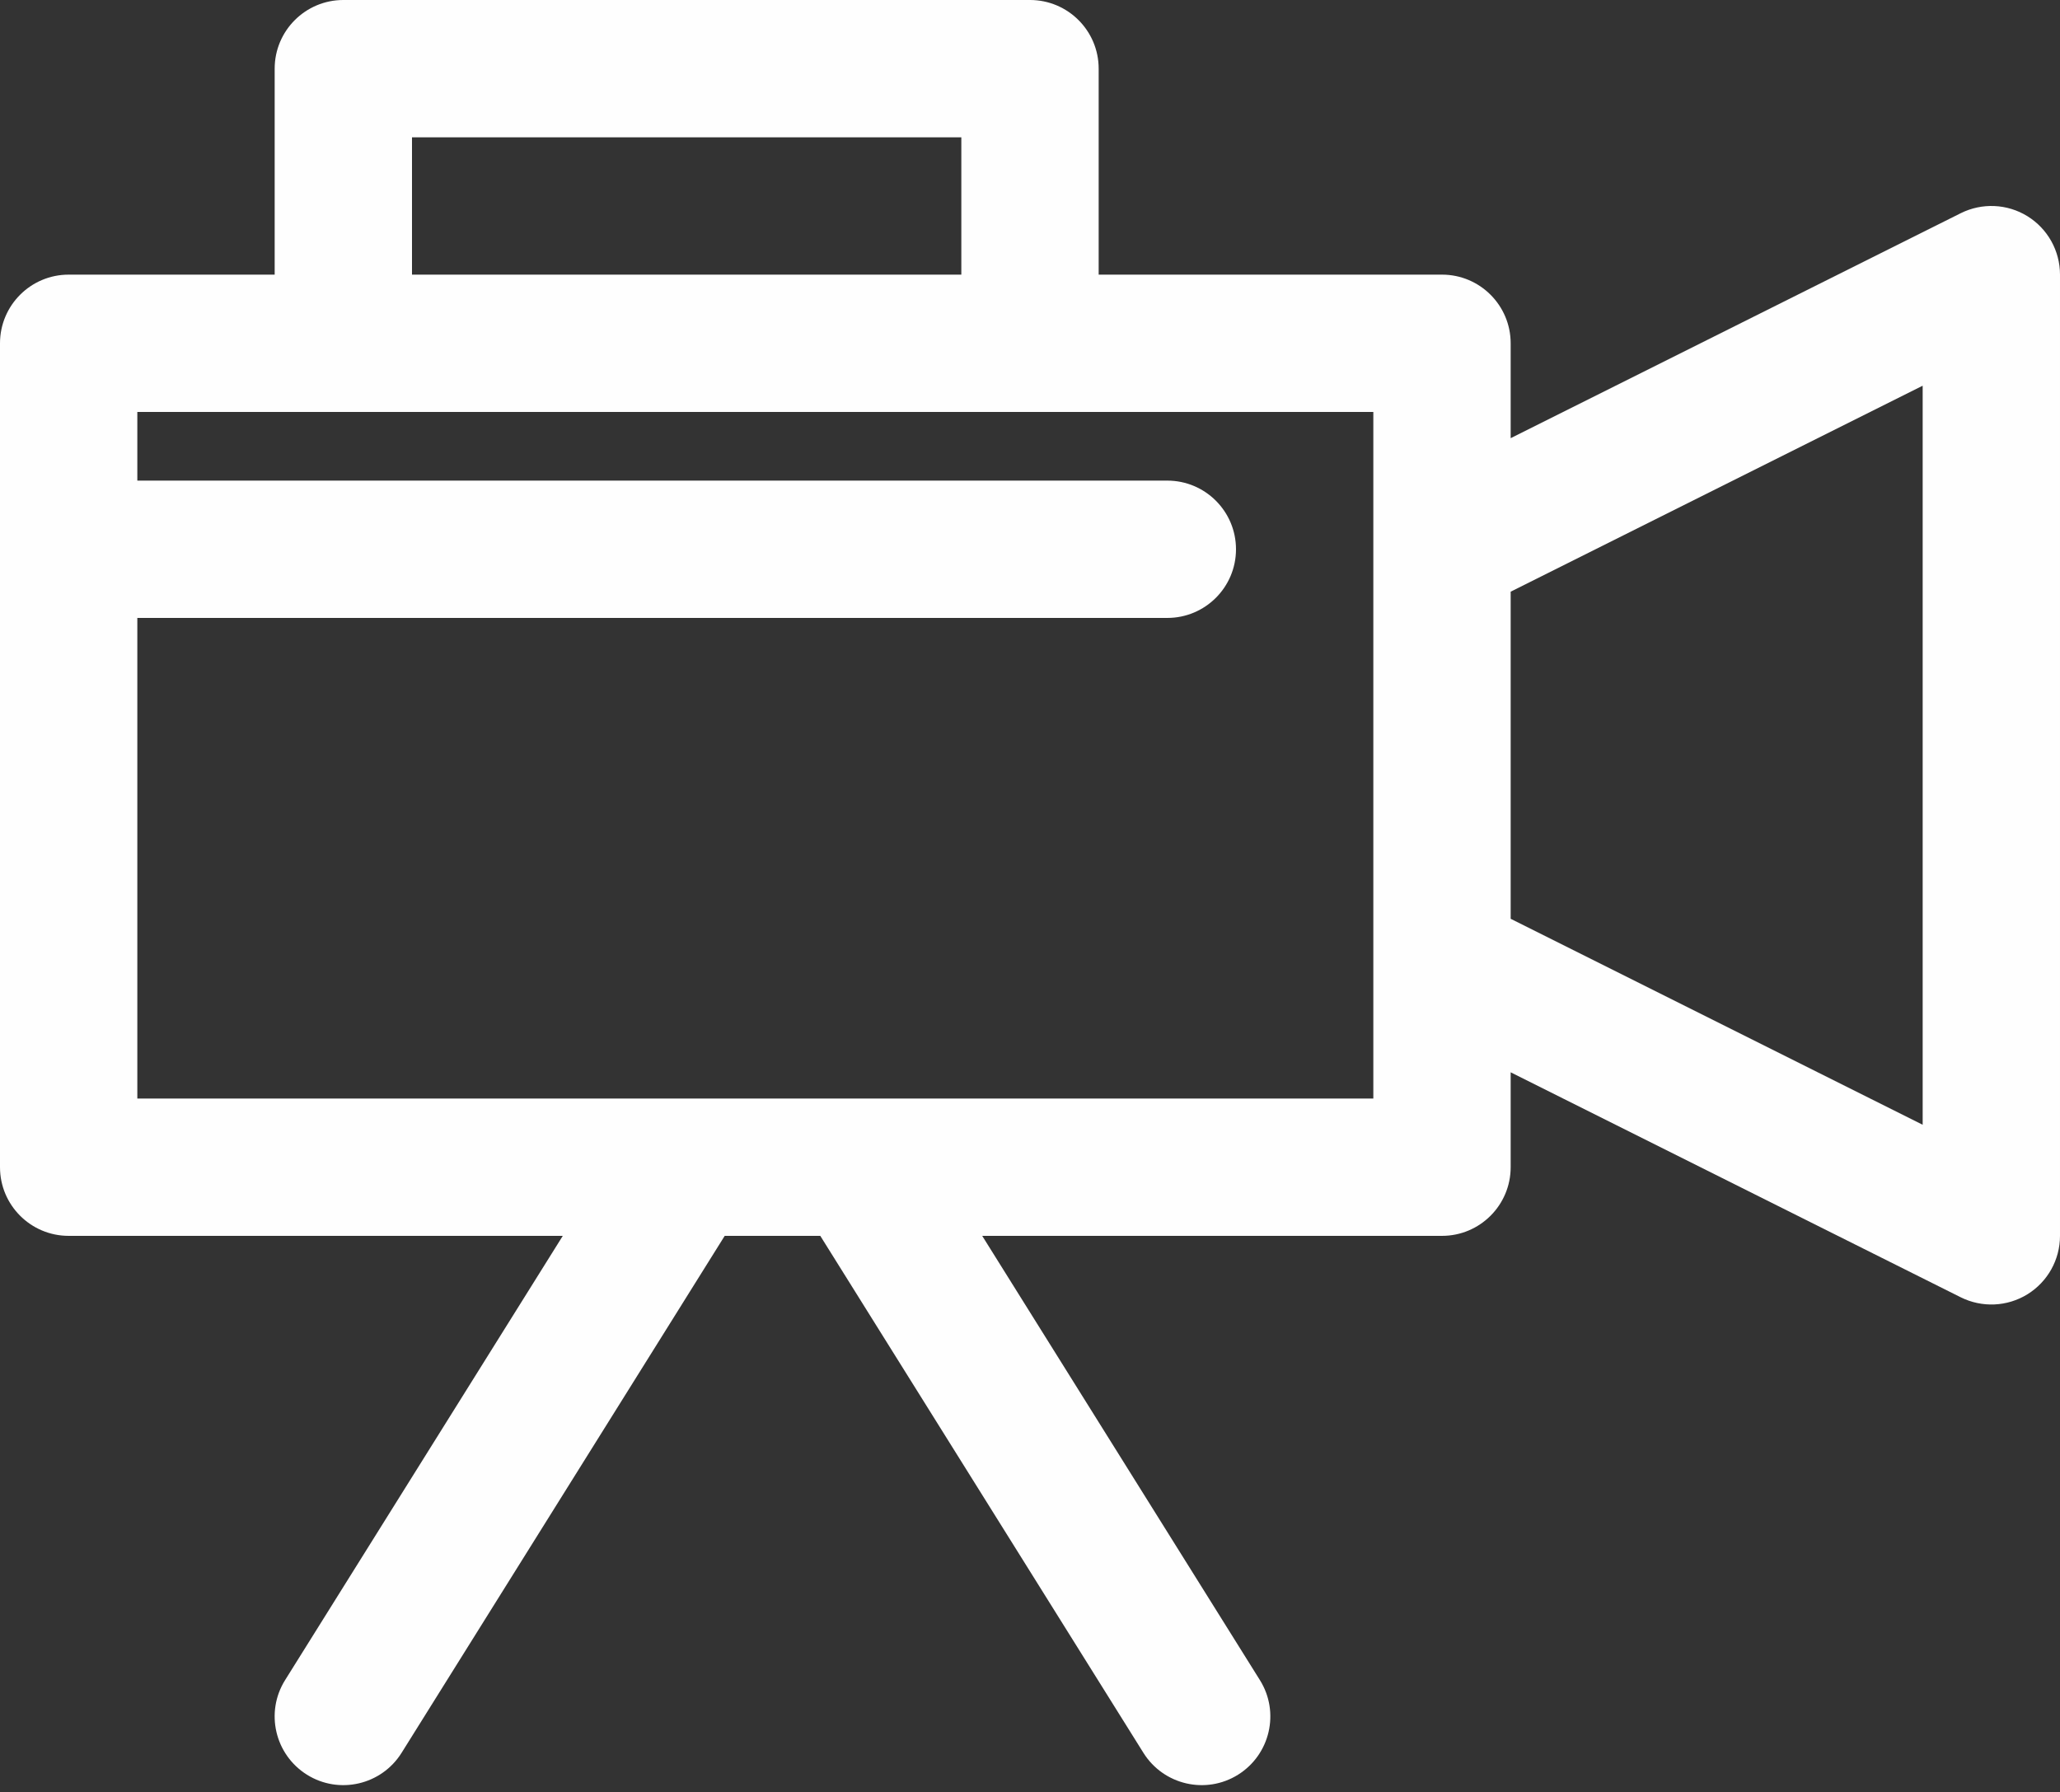
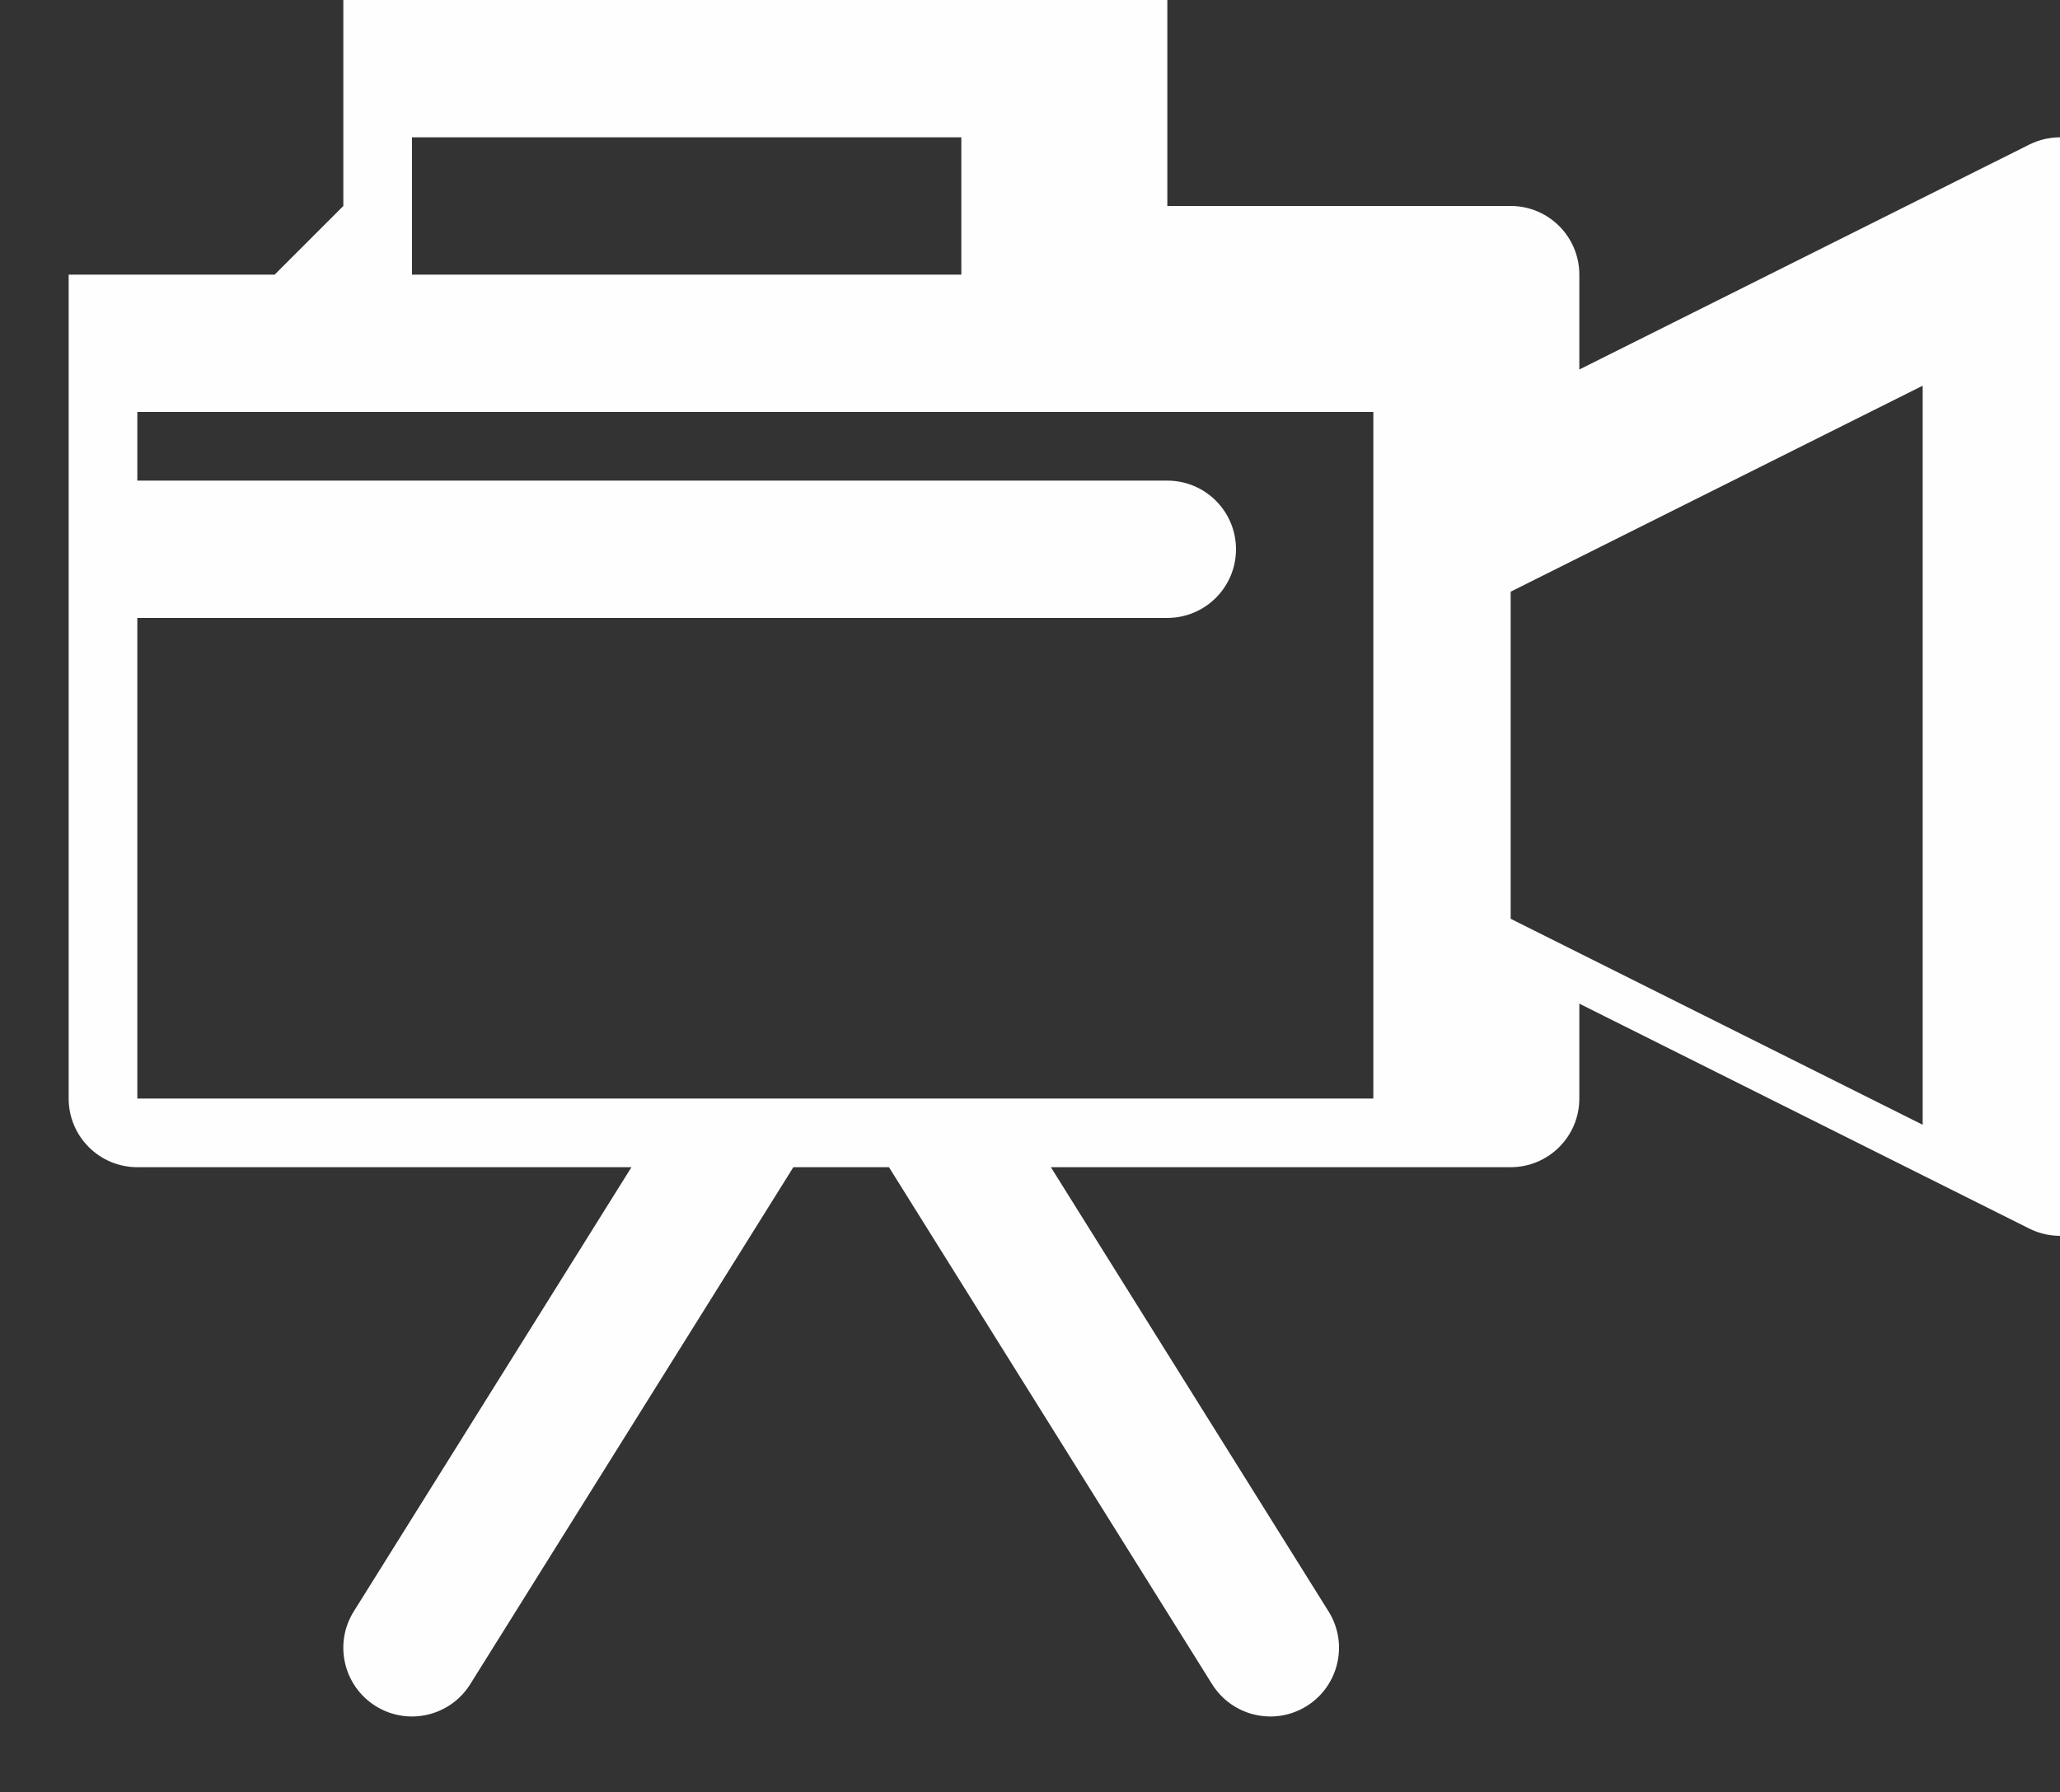
<svg xmlns="http://www.w3.org/2000/svg" clip-rule="evenodd" fill="#fefefe" fill-rule="evenodd" height="26.1" preserveAspectRatio="xMidYMid meet" stroke-linejoin="round" stroke-miterlimit="2" version="1" viewBox="1.0 3.0 30.0 26.1" width="30" zoomAndPan="magnify">
  <rect x="1.0" y="3.0" width="30.0" height="26.1" fill="#333333" stroke="none" />
  <g id="change1_1">
-     <path d="M5,7l-3,0c-0.552,0 -1,0.448 -1,1l0,12c0,0.552 0.448,1 1,1l7.196,0l-4.044,6.47c-0.293,0.468 -0.15,1.085 0.318,1.378c0.468,0.293 1.085,0.15 1.378,-0.318l4.706,-7.53l1.392,0l4.706,7.53c0.293,0.468 0.91,0.611 1.378,0.318c0.468,-0.293 0.611,-0.91 0.318,-1.378l-4.044,-6.47l6.696,0c0.552,0 1,-0.448 1,-1l0,-1.382l6.553,3.276c0.31,0.155 0.678,0.139 0.973,-0.043c0.295,-0.183 0.474,-0.504 0.474,-0.851l0,-14c0,-0.347 -0.179,-0.668 -0.474,-0.851c-0.295,-0.182 -0.663,-0.198 -0.973,-0.043l-6.553,3.276l0,-1.382c0,-0.552 -0.448,-1 -1,-1l-5,0l0,-3c0,-0.552 -0.448,-1 -1,-1l-10,0c-0.552,0 -1,0.448 -1,1l0,3Zm24,1.618l0,10.764c-0,-0 -6,-3 -6,-3c0,-0 0,-4.764 0,-4.764l6,-3Zm-26,1.382l15,0c0.552,0 1,0.448 1,1c-0,0.552 -0.448,1 -1,1l-15,0l0,7c0,0 18,0 18,0l0,-10l-5.083,0l-9.917,0l-0.005,-0l-2.995,-0l0,1Zm12,-3l-8,0c0,0 0,-2 0,-2l8,-0l-0,2Z" />
+     <path d="M5,7l-3,0l0,12c0,0.552 0.448,1 1,1l7.196,0l-4.044,6.47c-0.293,0.468 -0.15,1.085 0.318,1.378c0.468,0.293 1.085,0.15 1.378,-0.318l4.706,-7.53l1.392,0l4.706,7.53c0.293,0.468 0.91,0.611 1.378,0.318c0.468,-0.293 0.611,-0.91 0.318,-1.378l-4.044,-6.47l6.696,0c0.552,0 1,-0.448 1,-1l0,-1.382l6.553,3.276c0.31,0.155 0.678,0.139 0.973,-0.043c0.295,-0.183 0.474,-0.504 0.474,-0.851l0,-14c0,-0.347 -0.179,-0.668 -0.474,-0.851c-0.295,-0.182 -0.663,-0.198 -0.973,-0.043l-6.553,3.276l0,-1.382c0,-0.552 -0.448,-1 -1,-1l-5,0l0,-3c0,-0.552 -0.448,-1 -1,-1l-10,0c-0.552,0 -1,0.448 -1,1l0,3Zm24,1.618l0,10.764c-0,-0 -6,-3 -6,-3c0,-0 0,-4.764 0,-4.764l6,-3Zm-26,1.382l15,0c0.552,0 1,0.448 1,1c-0,0.552 -0.448,1 -1,1l-15,0l0,7c0,0 18,0 18,0l0,-10l-5.083,0l-9.917,0l-0.005,-0l-2.995,-0l0,1Zm12,-3l-8,0c0,0 0,-2 0,-2l8,-0l-0,2Z" />
  </g>
</svg>